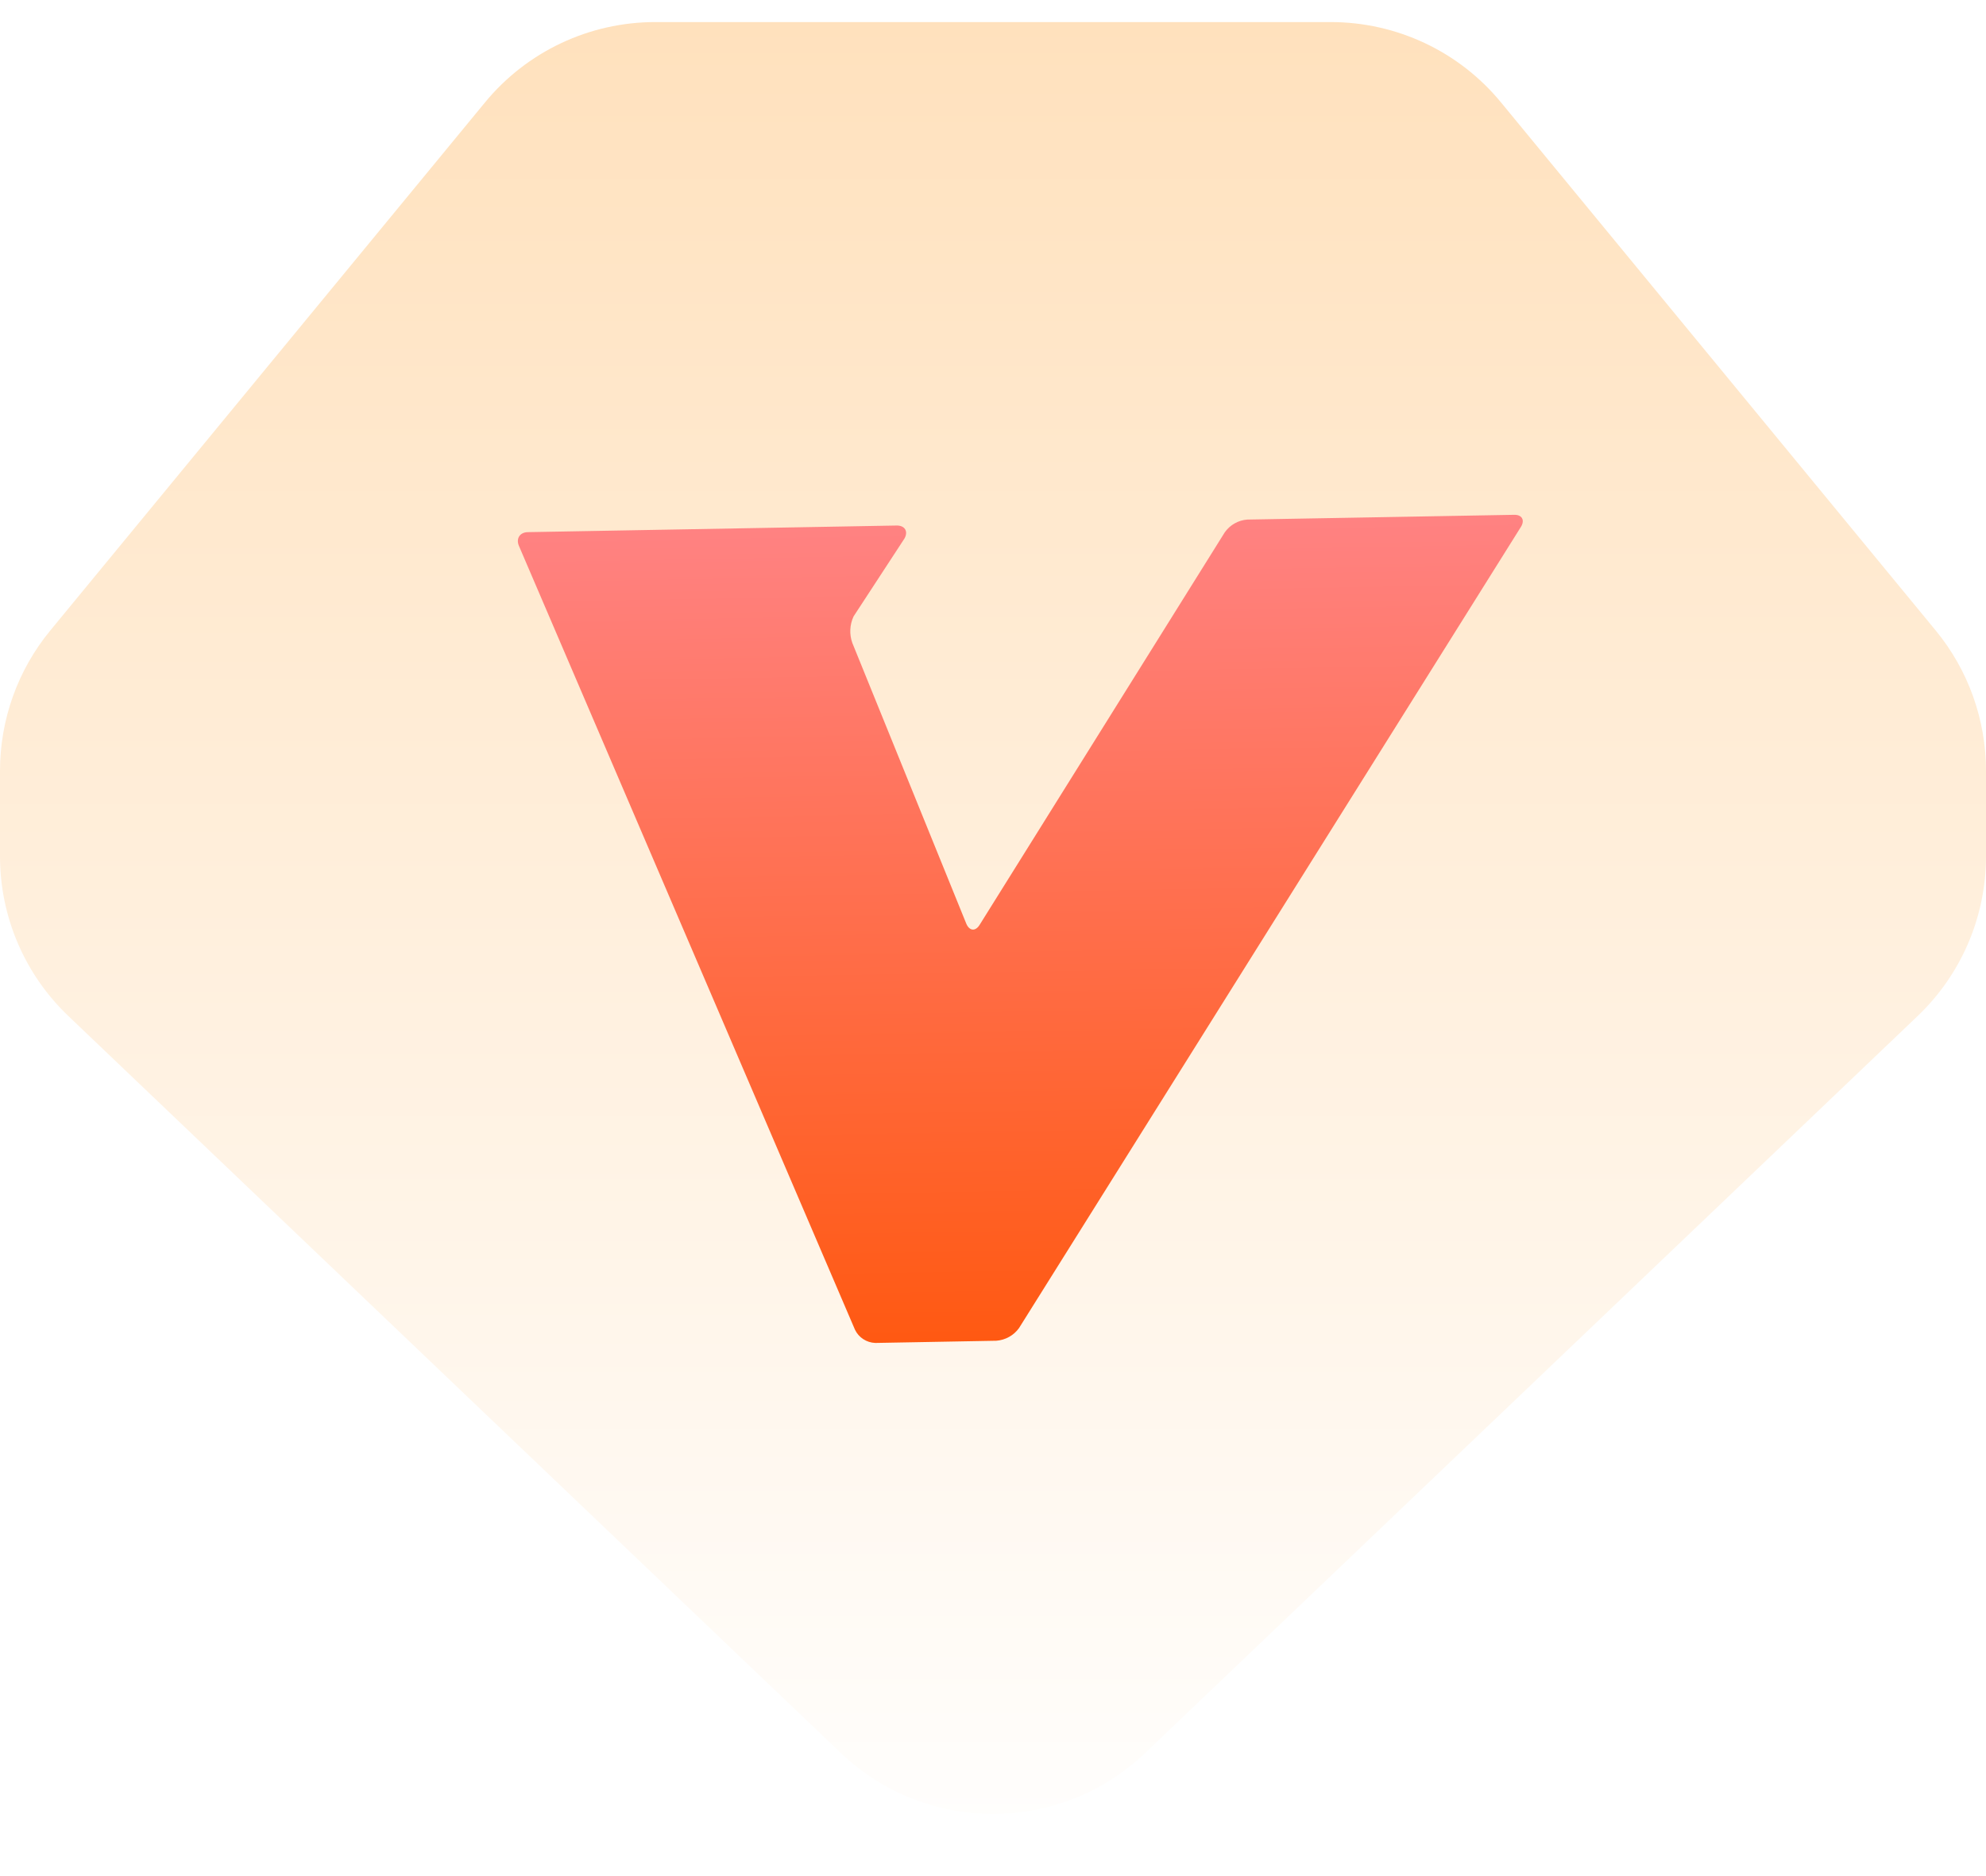
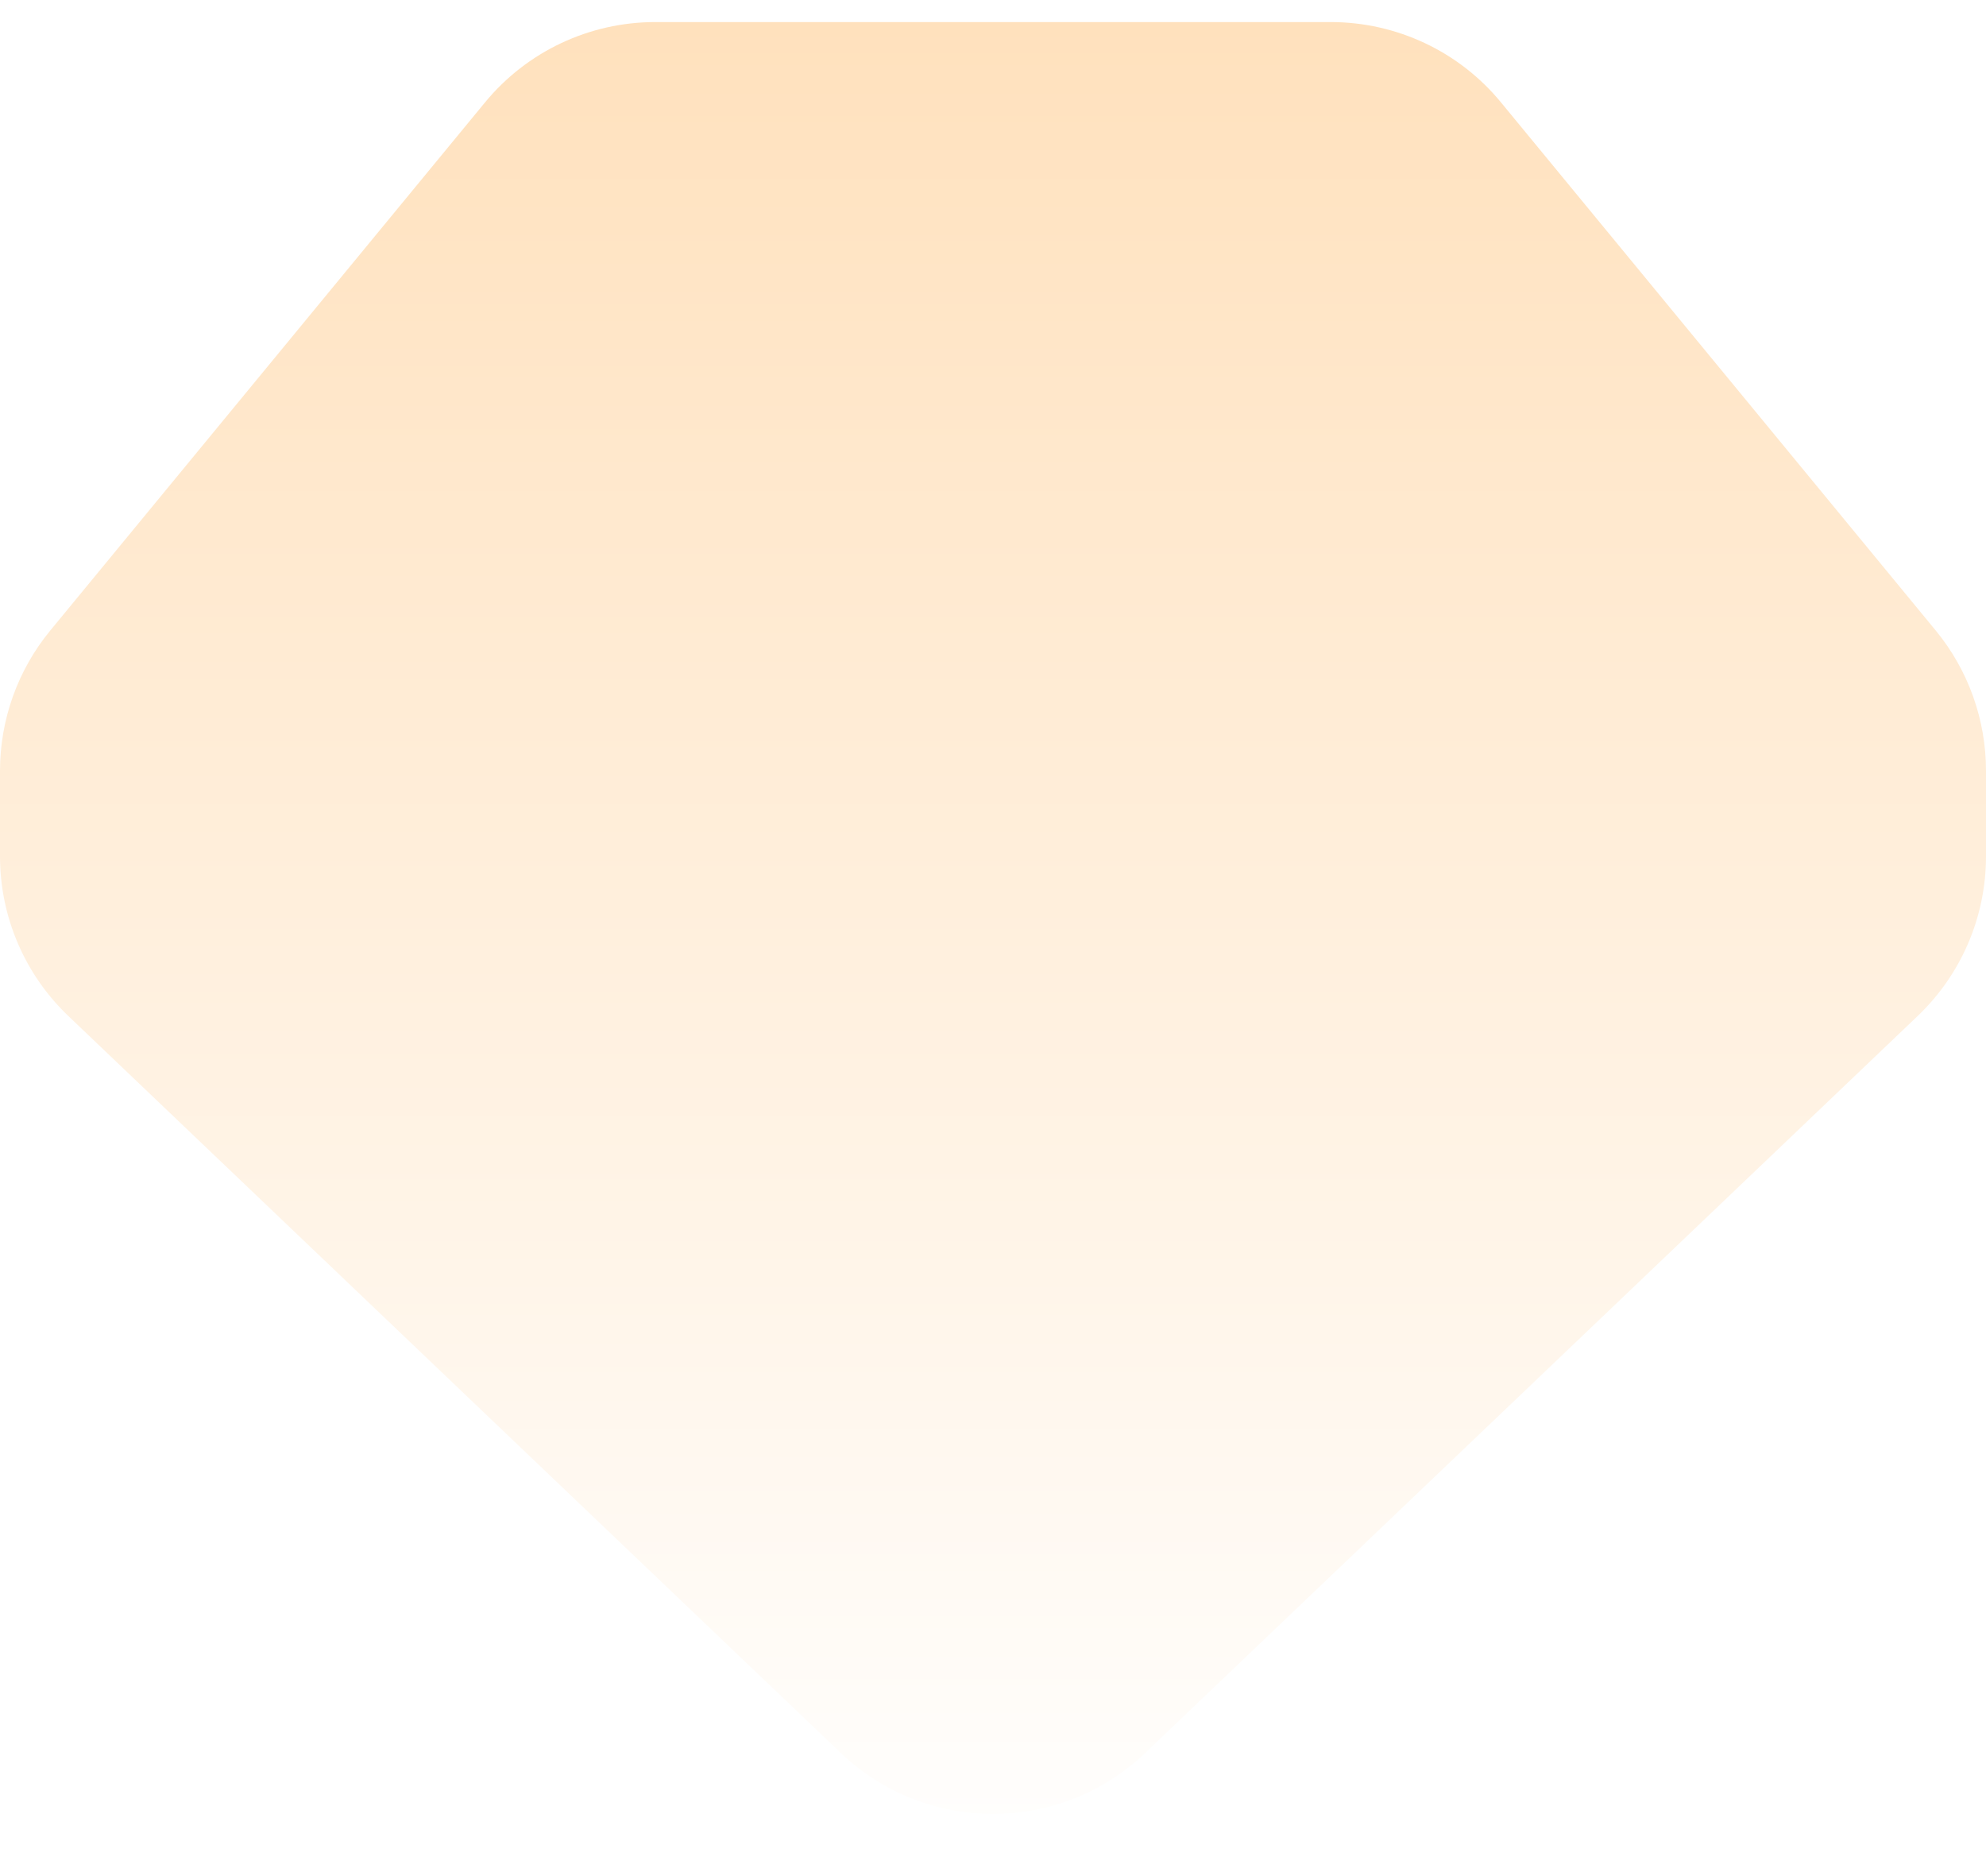
<svg xmlns="http://www.w3.org/2000/svg" width="18" height="17" viewBox="0 0 18 17" fill="none">
  <g id="Group 1000009332">
    <g id="Polygon 11" filter="url(#filter0_i_5478_3264)">
      <path d="M10.38 15.684C9.608 16.421 8.392 16.421 7.62 15.684L0.62 9.007C0.224 8.63 -1.12989e-06 8.107 -1.08208e-06 7.56L-1.01429e-06 6.785C-9.73743e-07 6.321 0.161 5.871 0.456 5.513L4.395 0.729C4.775 0.267 5.341 8.00659e-07 5.939 8.52916e-07L12.061 1.38817e-06C12.659 1.44043e-06 13.226 0.267 13.605 0.729L17.544 5.513C17.839 5.871 18 6.321 18 6.785L18 7.56C18 8.107 17.776 8.63 17.38 9.007L10.38 15.684Z" fill="url(#paint0_linear_5478_3264)" />
    </g>
    <g id="Vector" filter="url(#filter1_i_5478_3264)">
-       <path d="M13.785 4.374L9.236 11.634C9.188 11.701 9.112 11.743 9.03 11.749L7.933 11.769C7.854 11.766 7.783 11.72 7.749 11.649L4.704 4.548C4.674 4.48 4.712 4.423 4.784 4.422L8.127 4.362C8.2 4.361 8.234 4.414 8.198 4.479L7.736 5.186C7.701 5.262 7.697 5.348 7.725 5.426L8.758 7.97C8.786 8.036 8.841 8.042 8.879 7.98L11.101 4.423C11.149 4.356 11.223 4.314 11.305 4.308L13.72 4.265C13.794 4.262 13.823 4.312 13.785 4.374Z" fill="url(#paint1_linear_5478_3264)" />
-     </g>
+       </g>
  </g>
  <defs>
    <filter id="filter0_i_5478_3264" x="0" y="0" width="18" height="16.236" filterUnits="userSpaceOnUse" color-interpolation-filters="sRGB">
      <feFlood flood-opacity="0" result="BackgroundImageFix" />
      <feBlend mode="normal" in="SourceGraphic" in2="BackgroundImageFix" result="shape" />
      <feColorMatrix in="SourceAlpha" type="matrix" values="0 0 0 0 0 0 0 0 0 0 0 0 0 0 0 0 0 0 127 0" result="hardAlpha" />
      <feOffset dy="0.2" />
      <feComposite in2="hardAlpha" operator="arithmetic" k2="-1" k3="1" />
      <feColorMatrix type="matrix" values="0 0 0 0 1 0 0 0 0 1 0 0 0 0 1 0 0 0 1 0" />
      <feBlend mode="normal" in2="shape" result="effect1_innerShadow_5478_3264" />
    </filter>
    <filter id="filter1_i_5478_3264" x="4.694" y="4.265" width="9.108" height="7.504" filterUnits="userSpaceOnUse" color-interpolation-filters="sRGB">
      <feFlood flood-opacity="0" result="BackgroundImageFix" />
      <feBlend mode="normal" in="SourceGraphic" in2="BackgroundImageFix" result="shape" />
      <feColorMatrix in="SourceAlpha" type="matrix" values="0 0 0 0 0 0 0 0 0 0 0 0 0 0 0 0 0 0 127 0" result="hardAlpha" />
      <feOffset dy="0.4" />
      <feComposite in2="hardAlpha" operator="arithmetic" k2="-1" k3="1" />
      <feColorMatrix type="matrix" values="0 0 0 0 0.75 0 0 0 0 0.383 0 0 0 0 0 0 0 0 1 0" />
      <feBlend mode="normal" in2="shape" result="effect1_innerShadow_5478_3264" />
    </filter>
    <linearGradient id="paint0_linear_5478_3264" x1="9" y1="17" x2="9" y2="1.12054e-06" gradientUnits="userSpaceOnUse">
      <stop stop-color="white" />
      <stop offset="1" stop-color="#FFE1BD" />
    </linearGradient>
    <linearGradient id="paint1_linear_5478_3264" x1="9.246" y1="4.343" x2="9.378" y2="11.743" gradientUnits="userSpaceOnUse">
      <stop stop-color="#FF8282" />
      <stop offset="1" stop-color="#FF5912" />
    </linearGradient>
  </defs>
</svg>